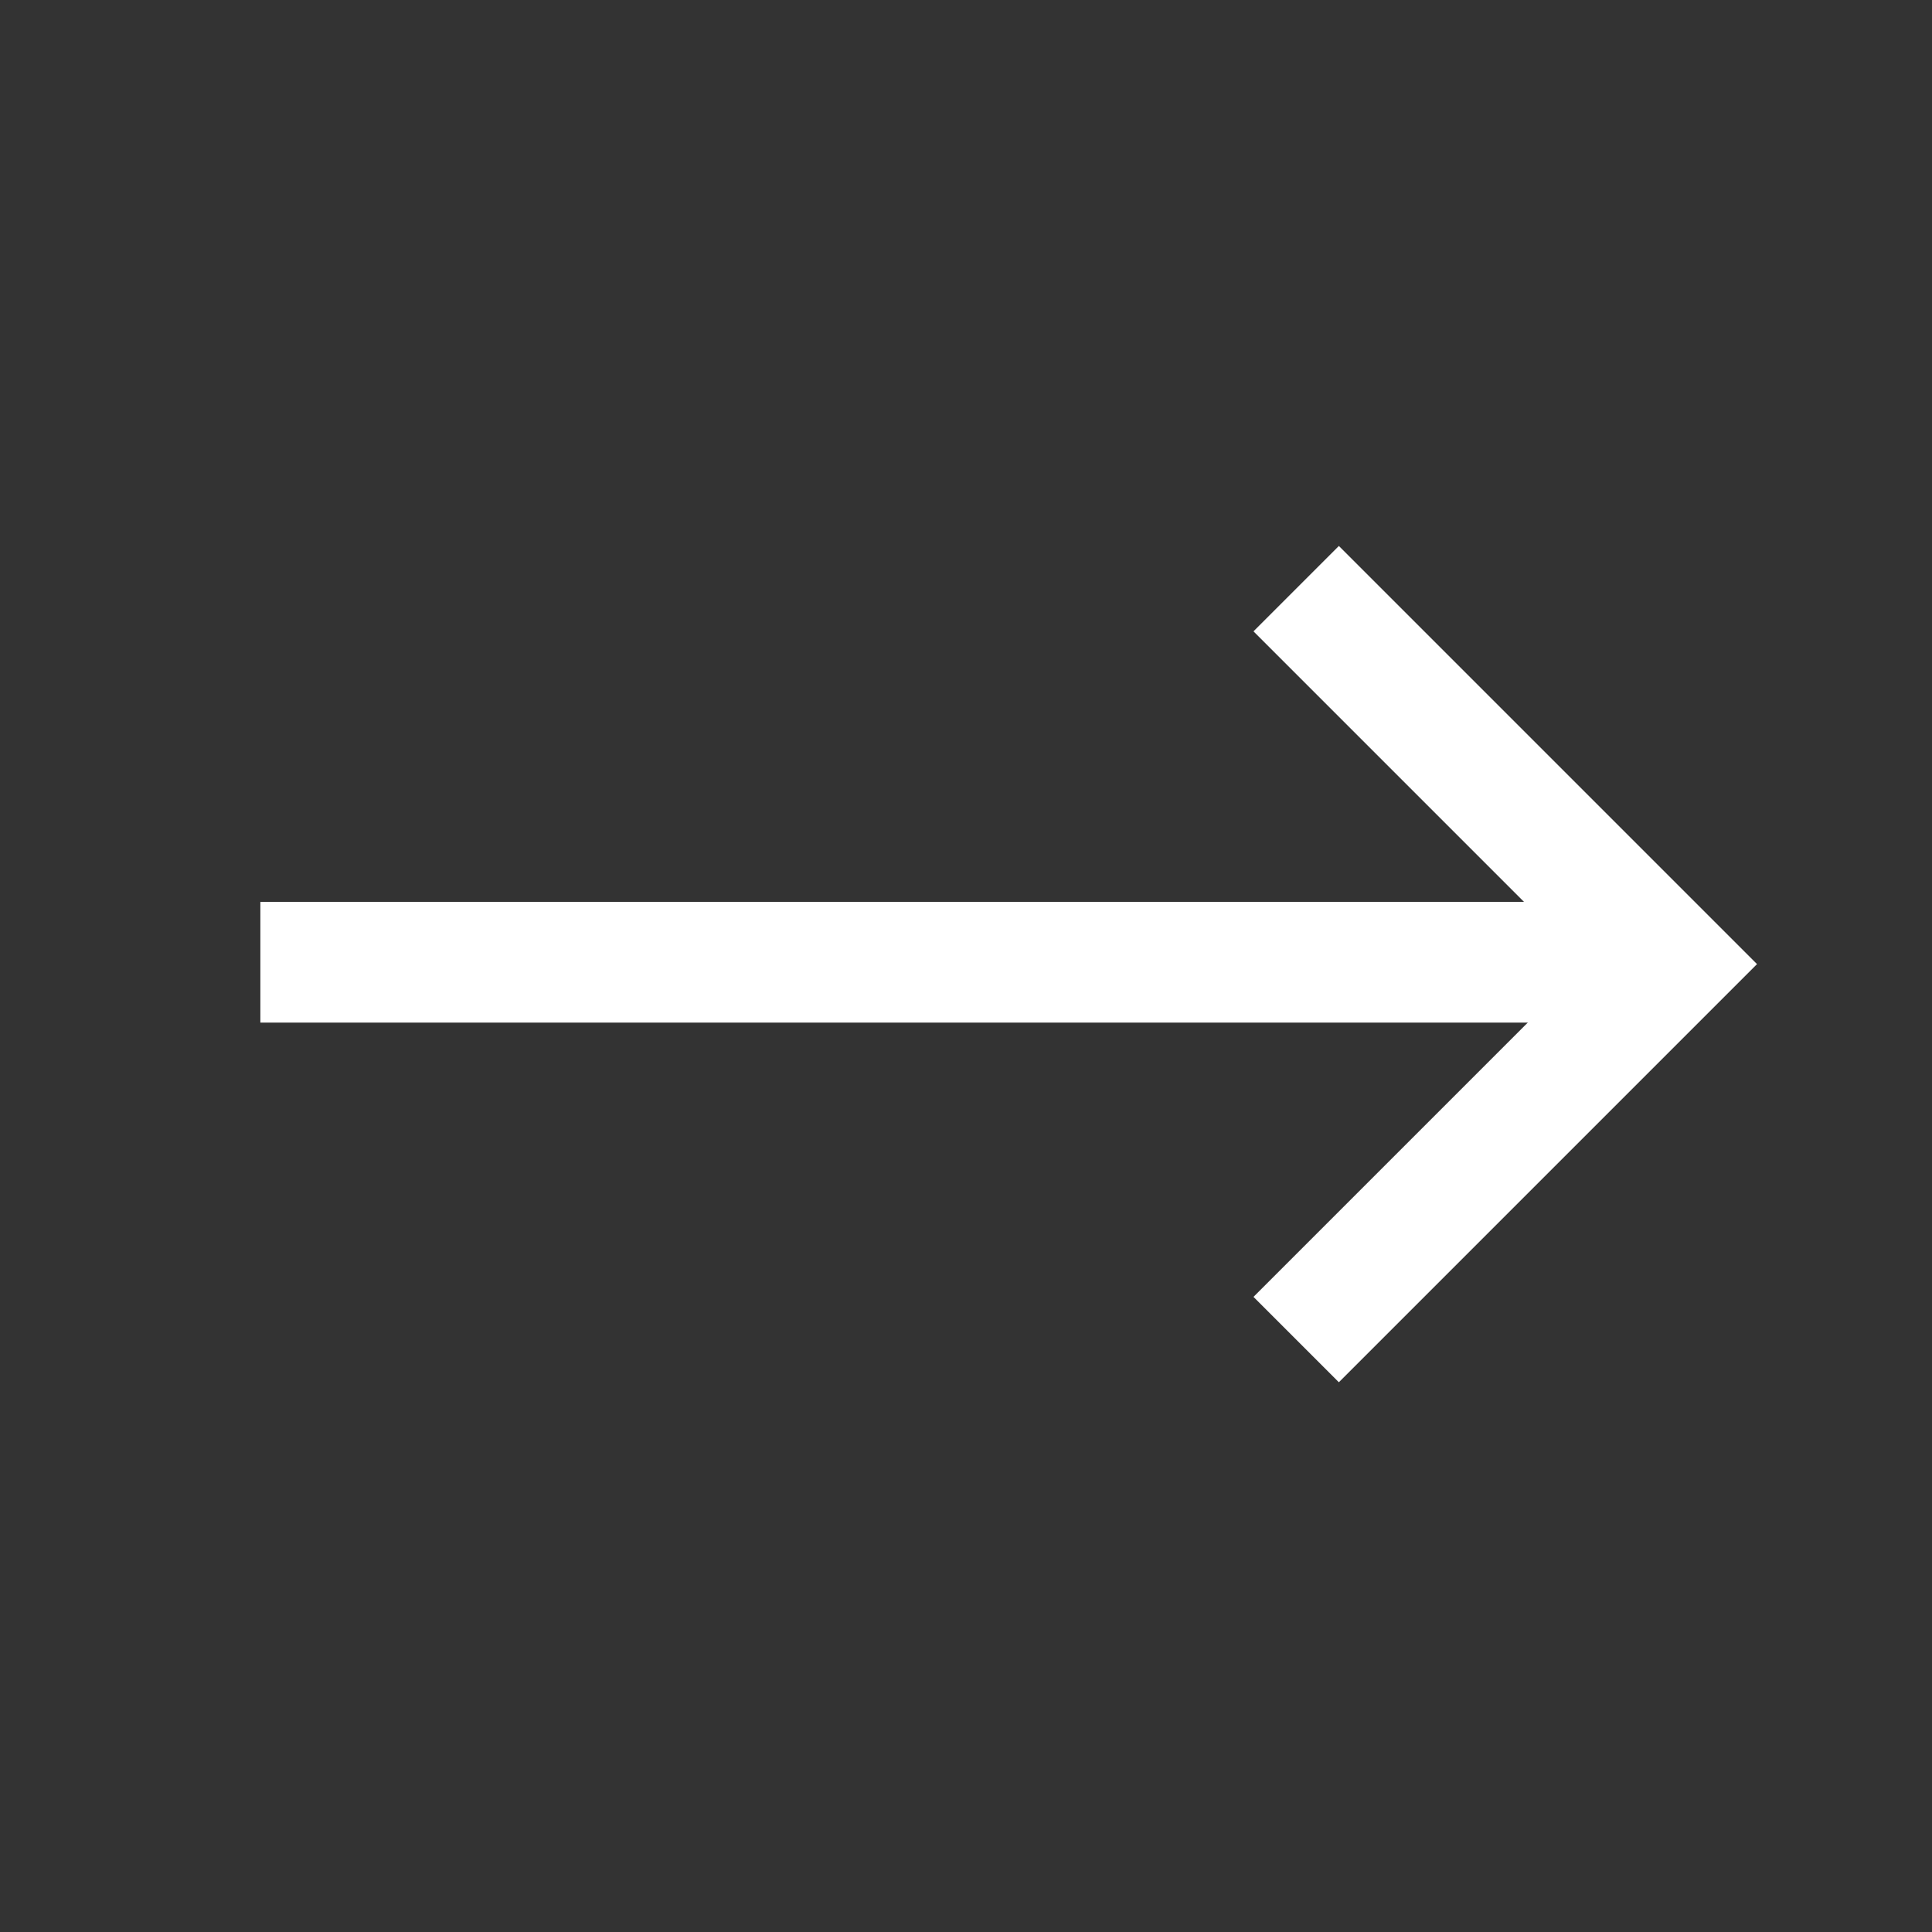
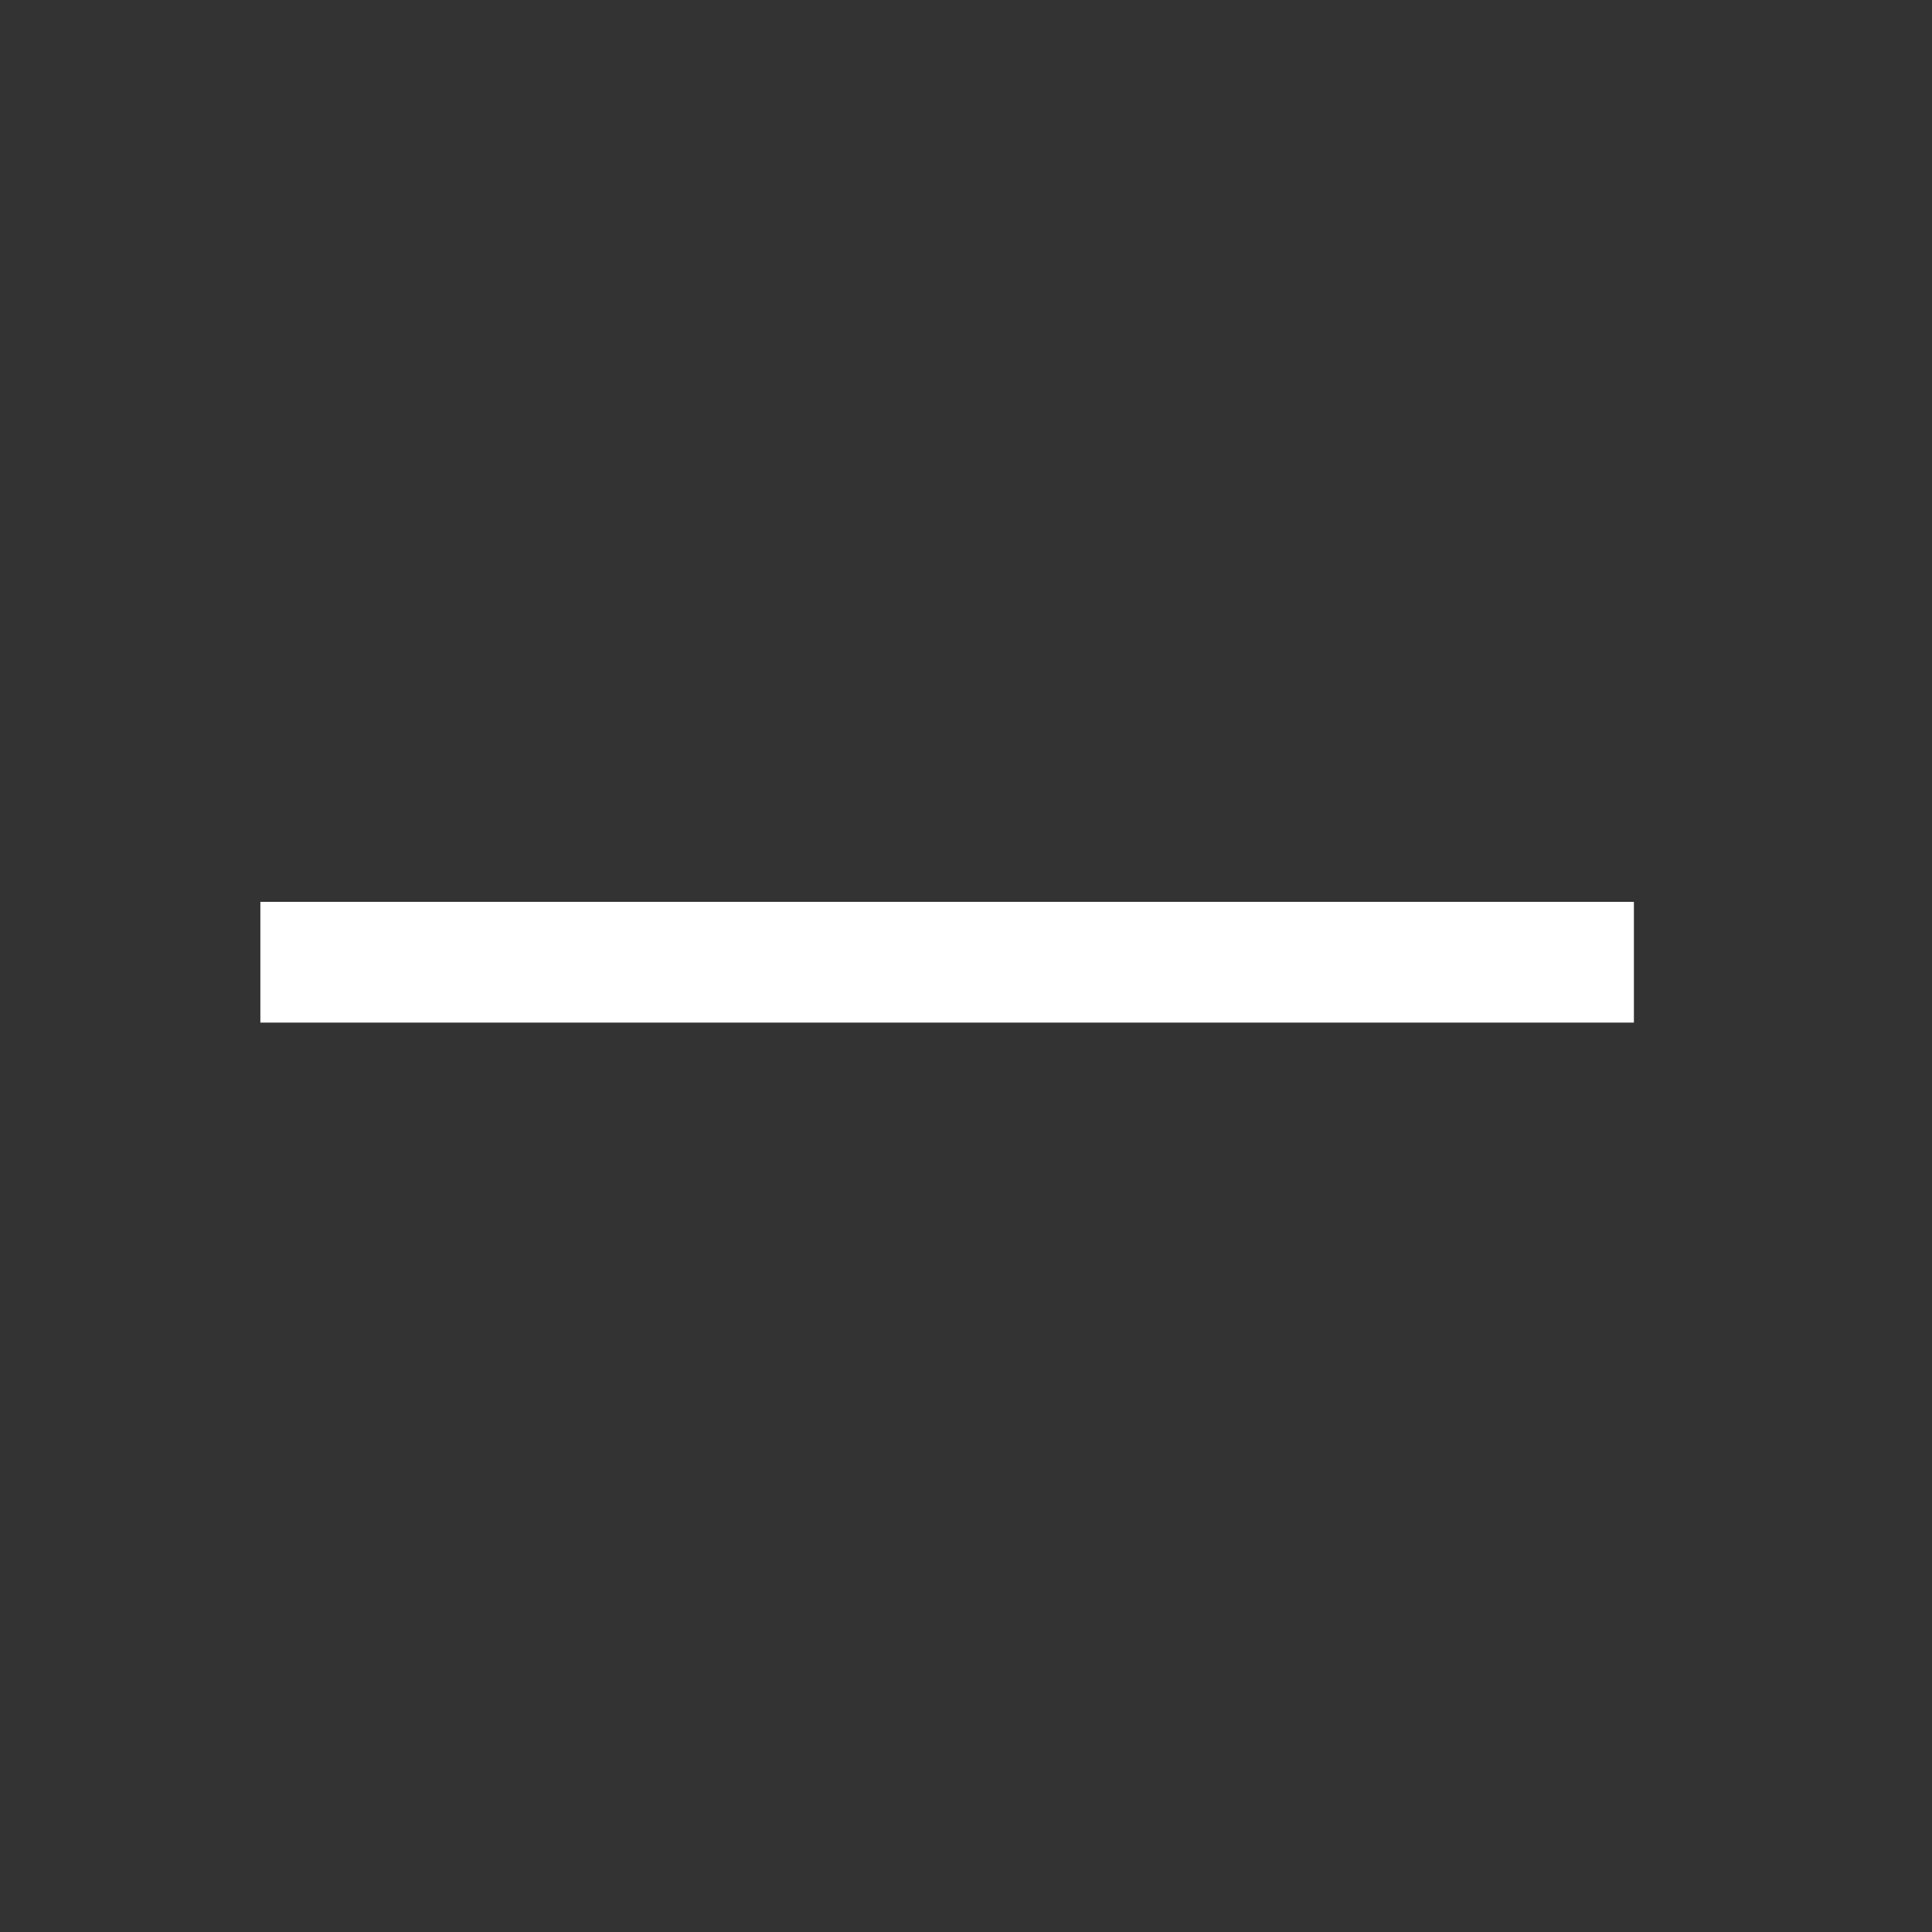
<svg xmlns="http://www.w3.org/2000/svg" width="512" height="512" viewBox="0 0 512 512" fill="none">
  <rect x="0" y="0" width="512" height="512" fill="#333333" stroke="none" />
  <path d="M69 255L433 255" stroke="white" stroke-width="32" />
-   <path d="M343.5 355L443 255.5L343.5 156" stroke="white" stroke-width="32" />
</svg>